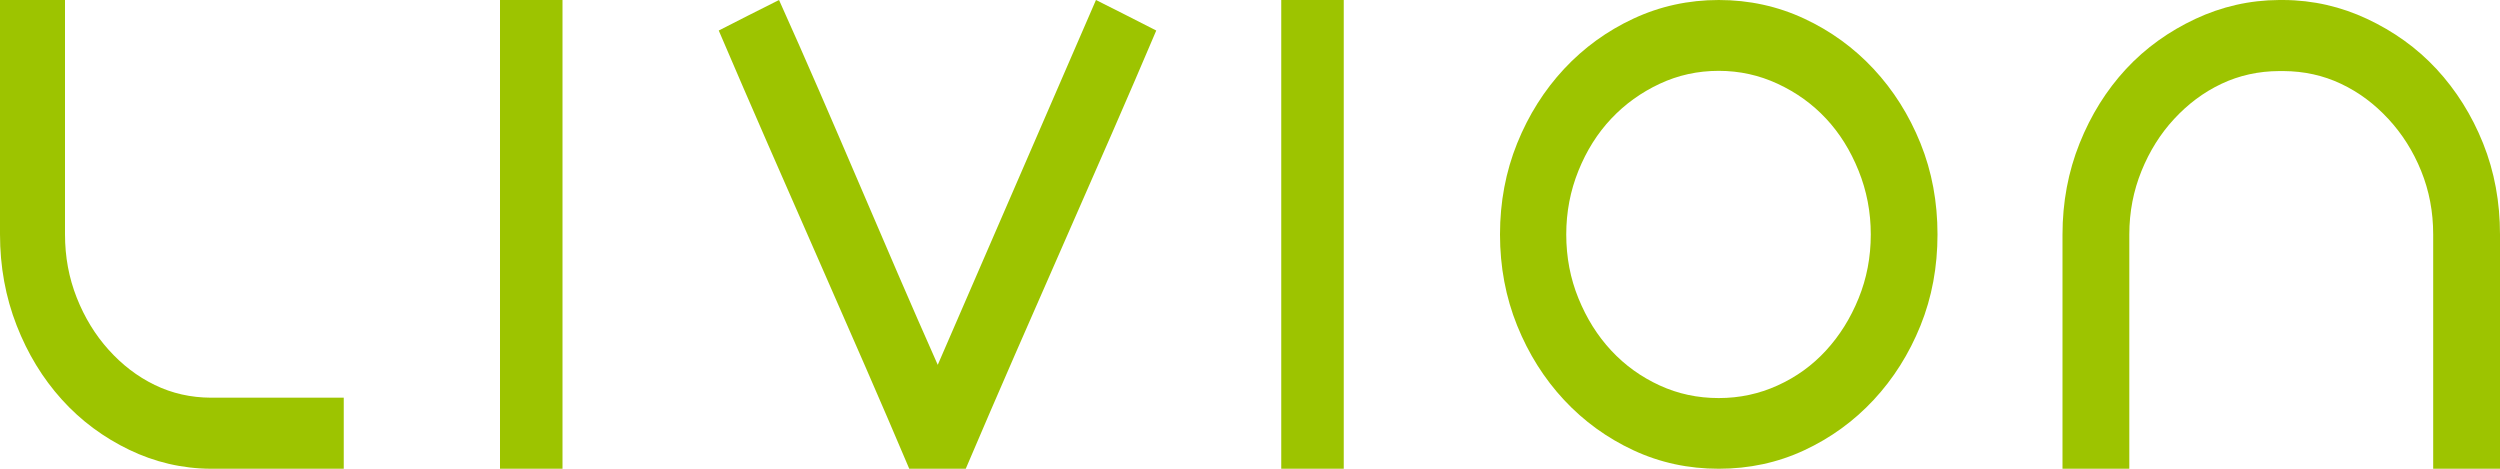
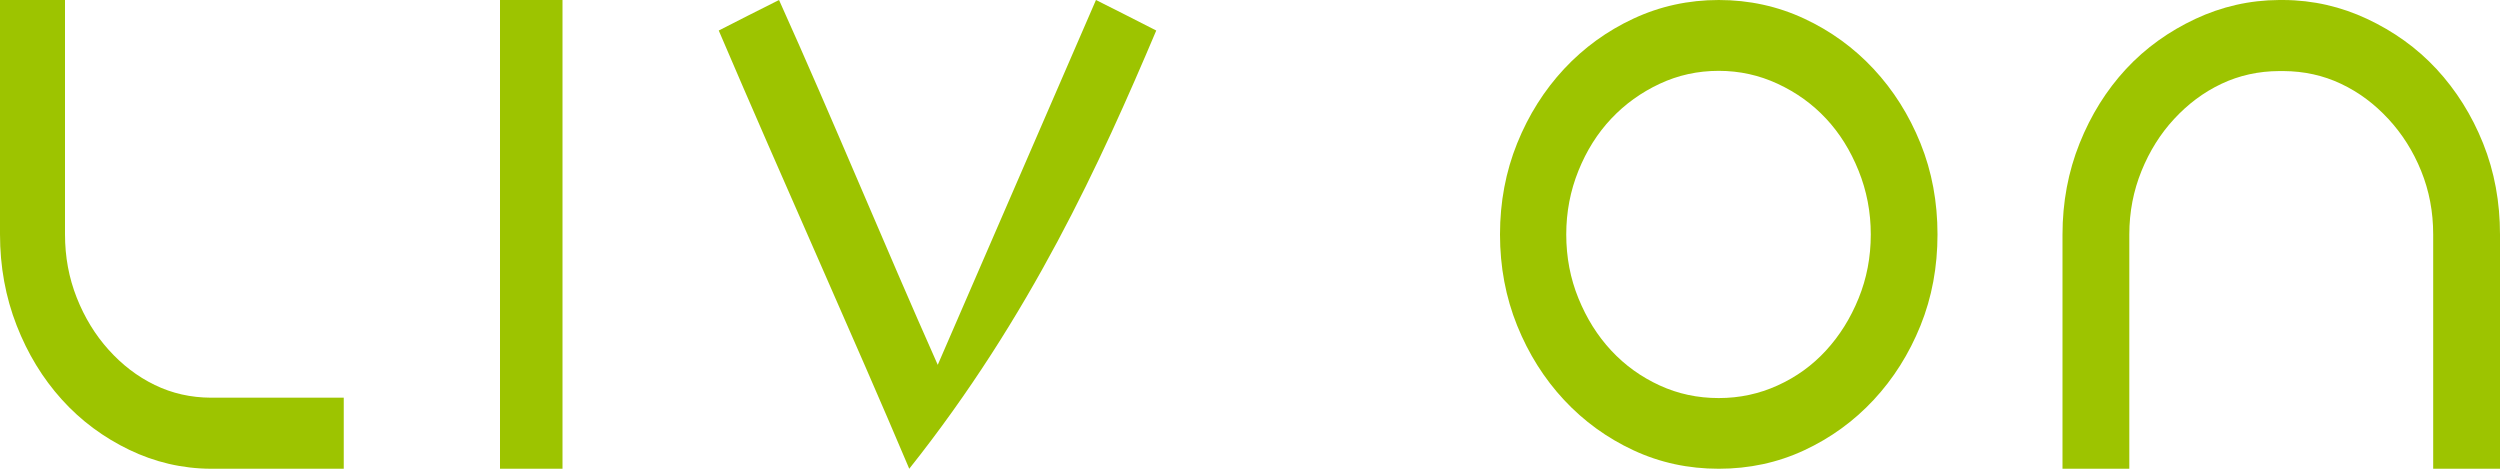
<svg xmlns="http://www.w3.org/2000/svg" width="80px" height="15px" viewBox="0 0 80 15" version="1.1">
  <title>LivionLogo</title>
  <g id="Page-1" stroke="none" stroke-width="1" fill="none" fill-rule="evenodd">
    <g id="Töihin" transform="translate(-32, -28)" fill="#9dc400">
      <g id="LivionLogo" transform="translate(32, 28)">
        <path d="M55,0 C54.03,0 53.119,0.2 52.27,0.596 C51.426,0.989 50.684,1.526 50.05,2.206 C49.416,2.887 48.915,3.681 48.55,4.584 C48.183,5.492 48,6.467 48,7.502 C48,8.538 48.183,9.513 48.55,10.421 C48.915,11.324 49.416,12.118 50.05,12.799 C50.684,13.479 51.426,14.016 52.27,14.409 C53.119,14.805 54.03,15 55,15 C55.97,15 56.886,14.805 57.735,14.409 C58.579,14.016 59.321,13.479 59.955,12.799 C60.589,12.118 61.09,11.324 61.455,10.421 C61.822,9.513 62,8.538 62,7.502 C62,6.467 61.822,5.492 61.455,4.584 C61.09,3.681 60.589,2.887 59.955,2.206 C59.321,1.526 58.579,0.989 57.735,0.596 C56.886,0.2 55.97,0 55,0 Z M55,2.267 C55.664,2.267 56.291,2.405 56.885,2.681 C57.483,2.959 57.999,3.329 58.435,3.797 C58.871,4.264 59.215,4.817 59.475,5.463 C59.734,6.104 59.865,6.783 59.865,7.502 C59.865,8.235 59.733,8.913 59.475,9.547 C59.215,10.187 58.867,10.743 58.43,11.218 C57.995,11.692 57.482,12.063 56.885,12.334 C56.291,12.604 55.665,12.738 55,12.738 C54.323,12.738 53.698,12.604 53.11,12.334 C52.519,12.063 52.002,11.693 51.56,11.218 C51.118,10.744 50.77,10.186 50.51,9.547 C50.252,8.913 50.12,8.235 50.12,7.502 C50.12,6.783 50.251,6.104 50.51,5.463 C50.77,4.818 51.119,4.264 51.56,3.797 C52.002,3.328 52.517,2.959 53.11,2.681 C53.697,2.406 54.323,2.267 55,2.267 Z" id="Fill-1" />
-         <path d="M24.929,0 C24.267,0.333 23.569,0.683 23,0.977 C25.098,5.888 27.308,10.772 29.096,15 L30.904,15 C32.987,10.106 35.222,5.171 37,0.977 C36.339,0.64 35.645,0.285 35.071,0 C33.385,3.893 31.696,7.783 30.008,11.675 C28.283,7.798 26.672,3.869 24.929,0 Z" id="Fill-2" />
+         <path d="M24.929,0 C24.267,0.333 23.569,0.683 23,0.977 C25.098,5.888 27.308,10.772 29.096,15 C32.987,10.106 35.222,5.171 37,0.977 C36.339,0.64 35.645,0.285 35.071,0 C33.385,3.893 31.696,7.783 30.008,11.675 C28.283,7.798 26.672,3.869 24.929,0 Z" id="Fill-2" />
        <path d="M72.934,0 C71.981,0.005 71.088,0.214 70.254,0.604 C69.416,0.997 68.665,1.526 68.032,2.209 C67.402,2.89 66.91,3.681 66.548,4.584 C66.183,5.493 66,6.47 66,7.505 L66,15 L68.138,15 L68.138,7.505 C68.138,6.776 68.271,6.106 68.527,5.473 C68.785,4.836 69.132,4.282 69.57,3.809 C70.01,3.333 70.508,2.955 71.091,2.68 C71.662,2.411 72.274,2.277 72.934,2.274 L73.071,2.274 C73.729,2.278 74.339,2.411 74.909,2.68 C75.492,2.955 75.99,3.333 76.43,3.809 C76.868,4.282 77.221,4.836 77.478,5.473 C77.734,6.106 77.862,6.776 77.862,7.505 L77.862,15 L80,15 L80,7.505 C80,6.47 79.823,5.493 79.458,4.584 C79.095,3.681 78.598,2.89 77.968,2.209 C77.335,1.526 76.584,0.997 75.746,0.604 C74.914,0.215 74.023,0.005 73.071,0 L72.934,0 Z" id="Fill-3" />
        <path d="M0,0 L0,7.495 C0,8.53 0.178,9.507 0.533,10.415 C0.886,11.319 1.364,12.104 1.978,12.785 C2.593,13.468 3.324,14.003 4.14,14.396 C4.951,14.786 5.82,14.995 6.748,15 L11,15 L11,12.726 L6.748,12.726 C6.105,12.723 5.51,12.589 4.954,12.32 C4.386,12.044 3.902,11.667 3.474,11.191 C3.048,10.718 2.705,10.159 2.454,9.522 C2.205,8.889 2.08,8.224 2.08,7.495 L2.08,0 L0,0 Z" id="Fill-4" />
        <polygon id="Fill-5" points="16 15 18 15 18 0 16 0" />
-         <polygon id="Fill-6" points="41 15 43 15 43 0 41 0" />
      </g>
    </g>
  </g>
</svg>